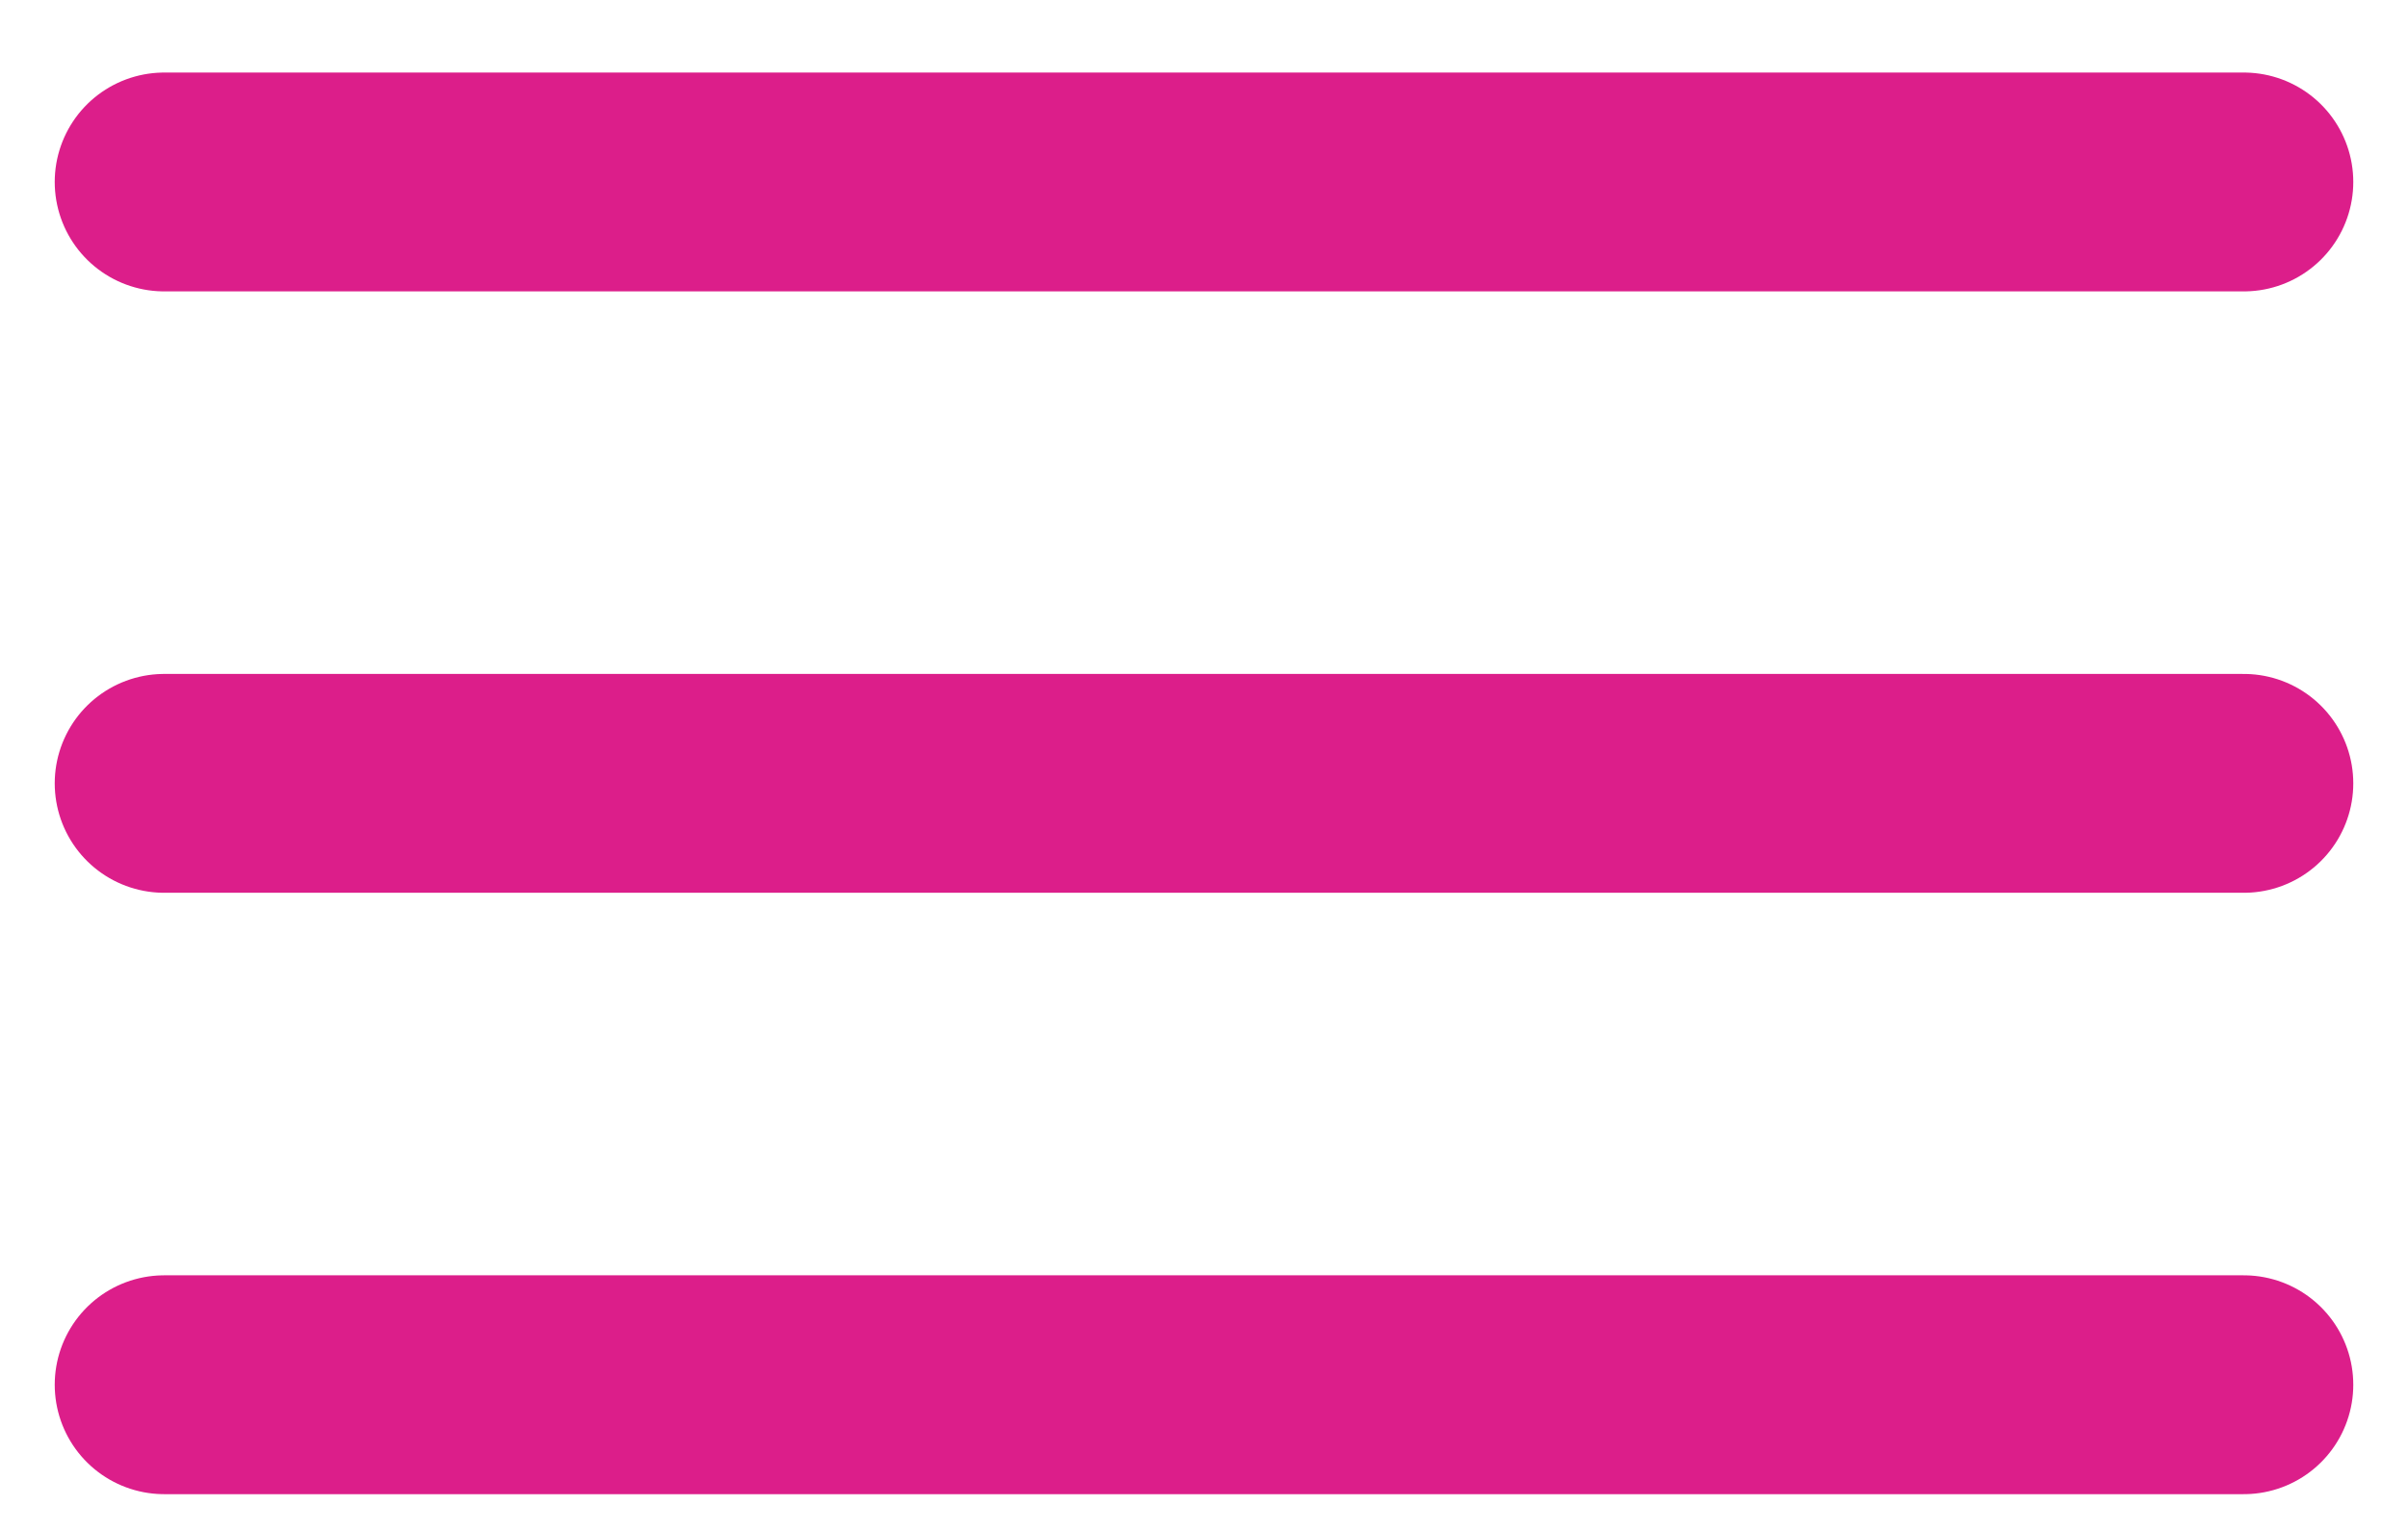
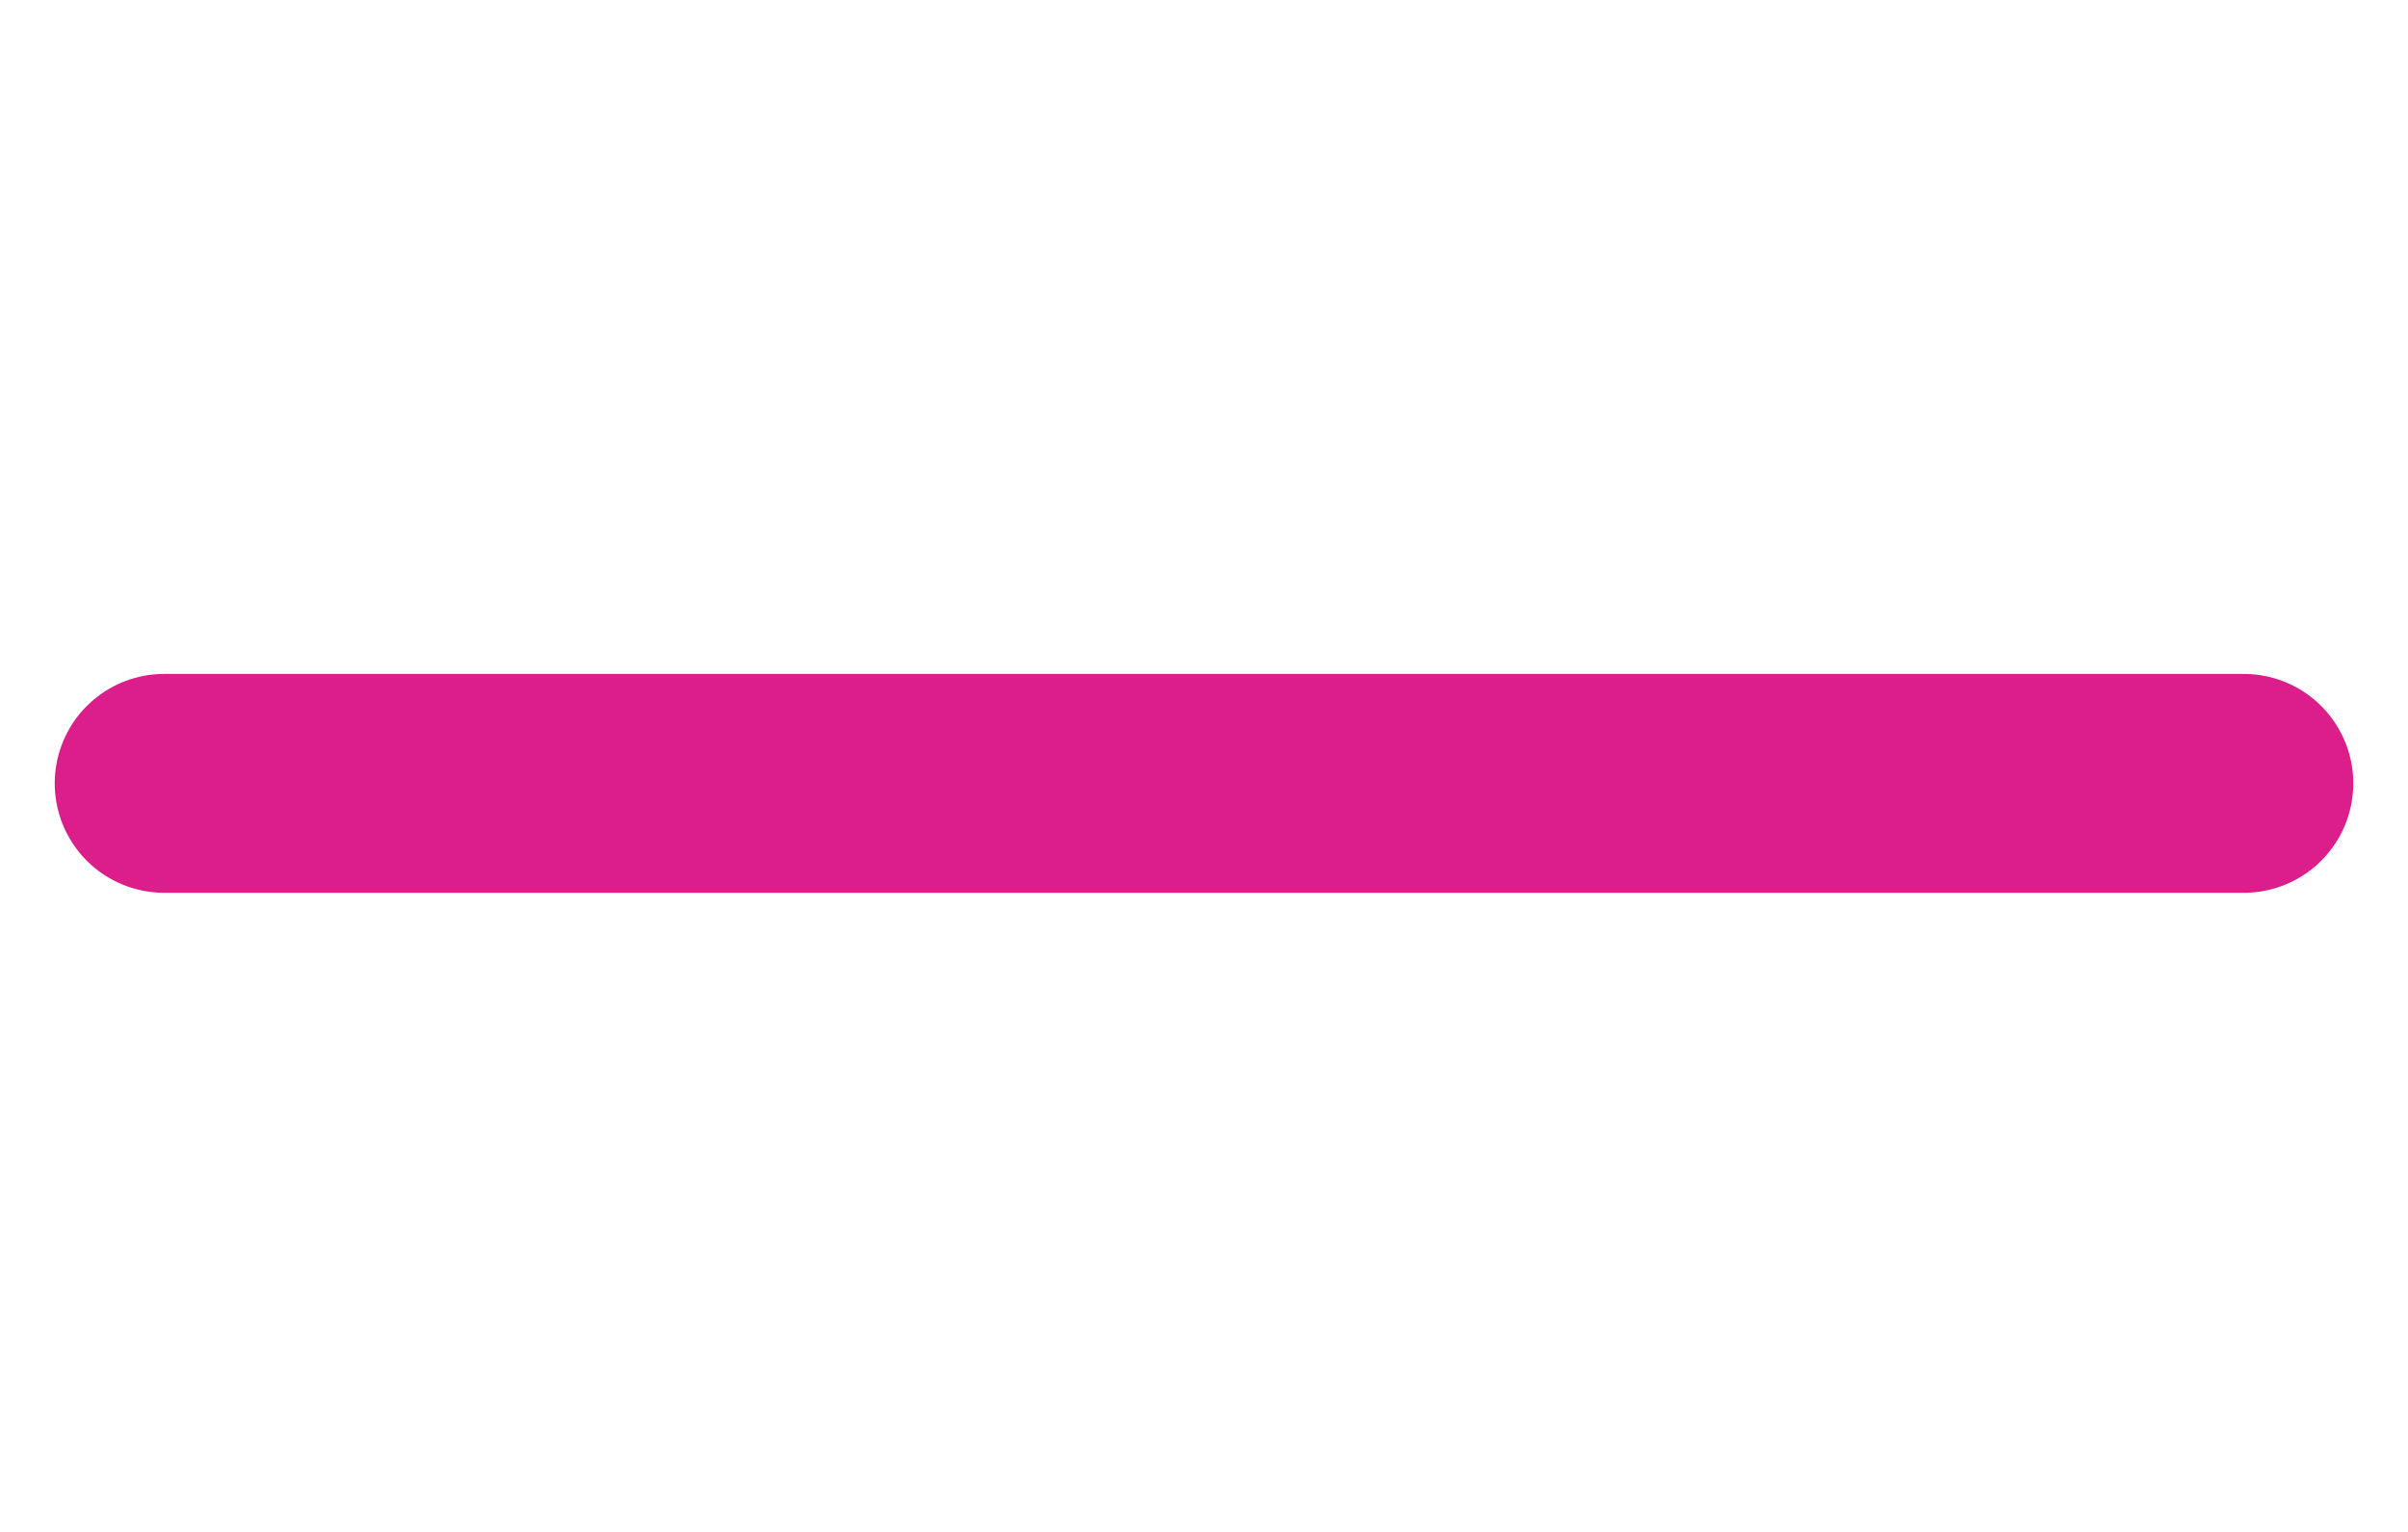
<svg xmlns="http://www.w3.org/2000/svg" width="22" height="14" viewBox="0 0 22 14" fill="none">
-   <path d="M1.5 1.663H20.5" stroke="#DC1E8A" stroke-width="2" stroke-linecap="round" />
  <path d="M1.5 7.159H20.5" stroke="#DC1E8A" stroke-width="2" stroke-linecap="round" />
-   <path d="M1.5 12.655H20.5" stroke="#DC1E8A" stroke-width="2" stroke-linecap="round" />
</svg>